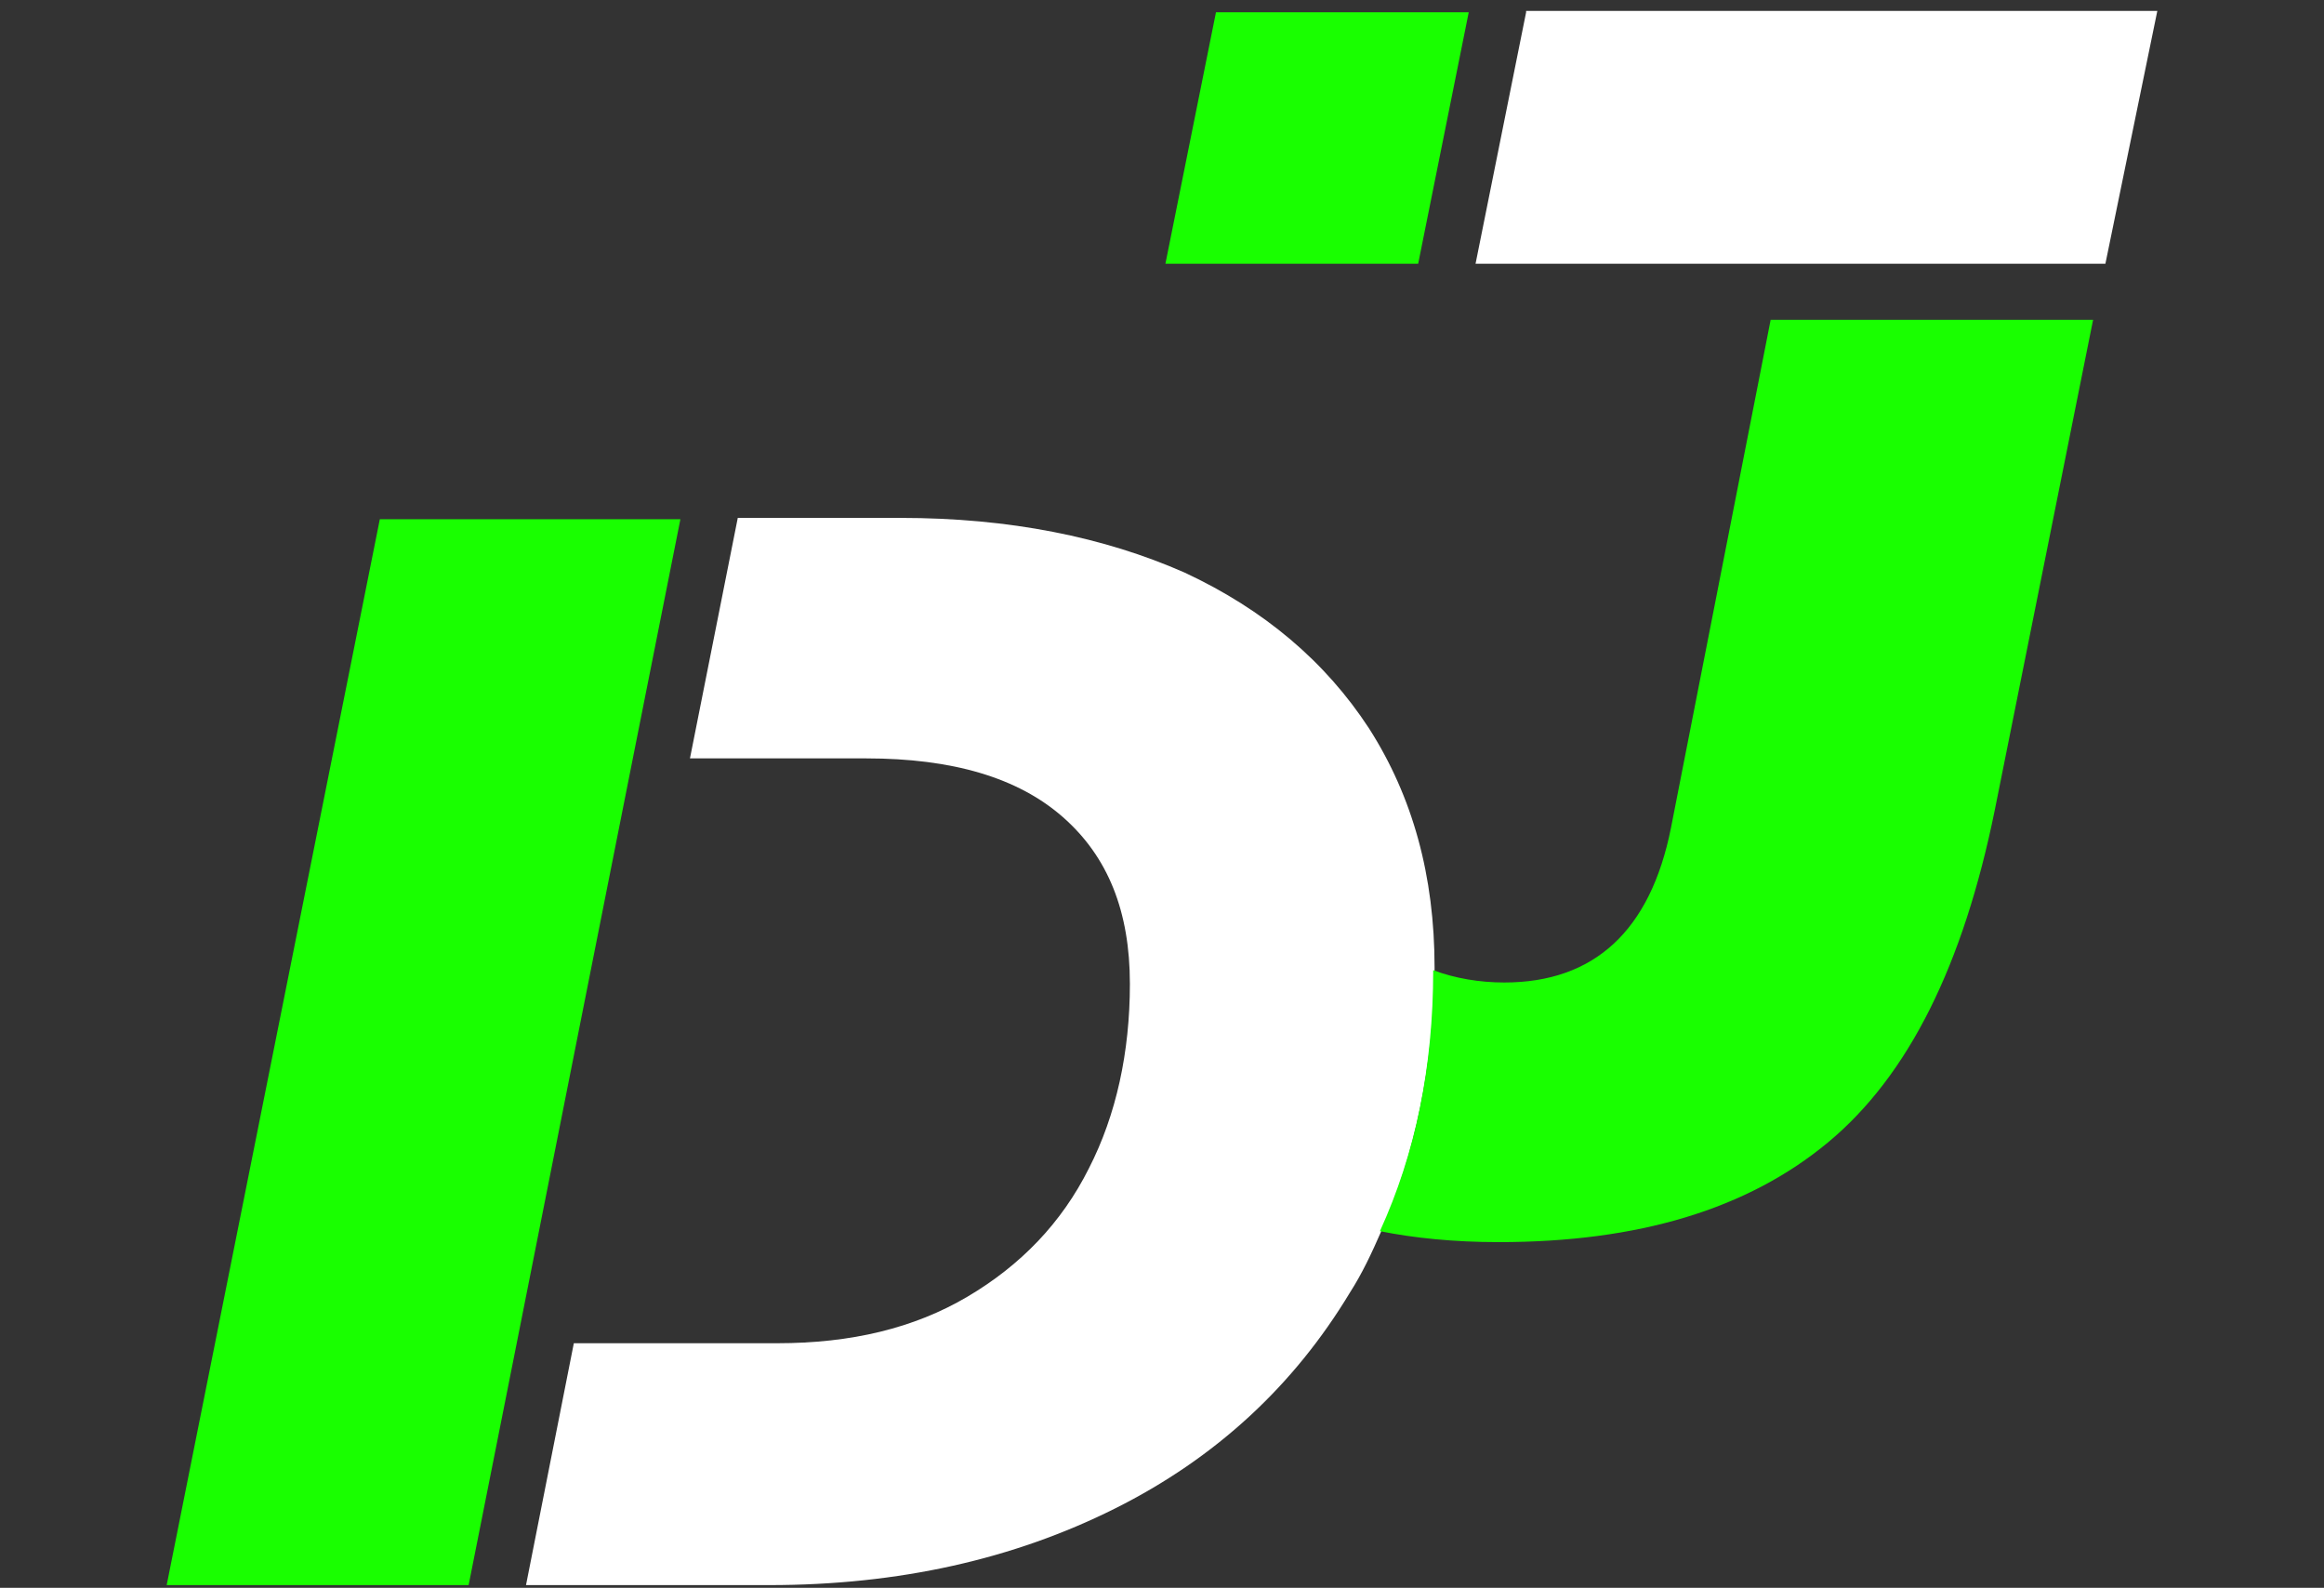
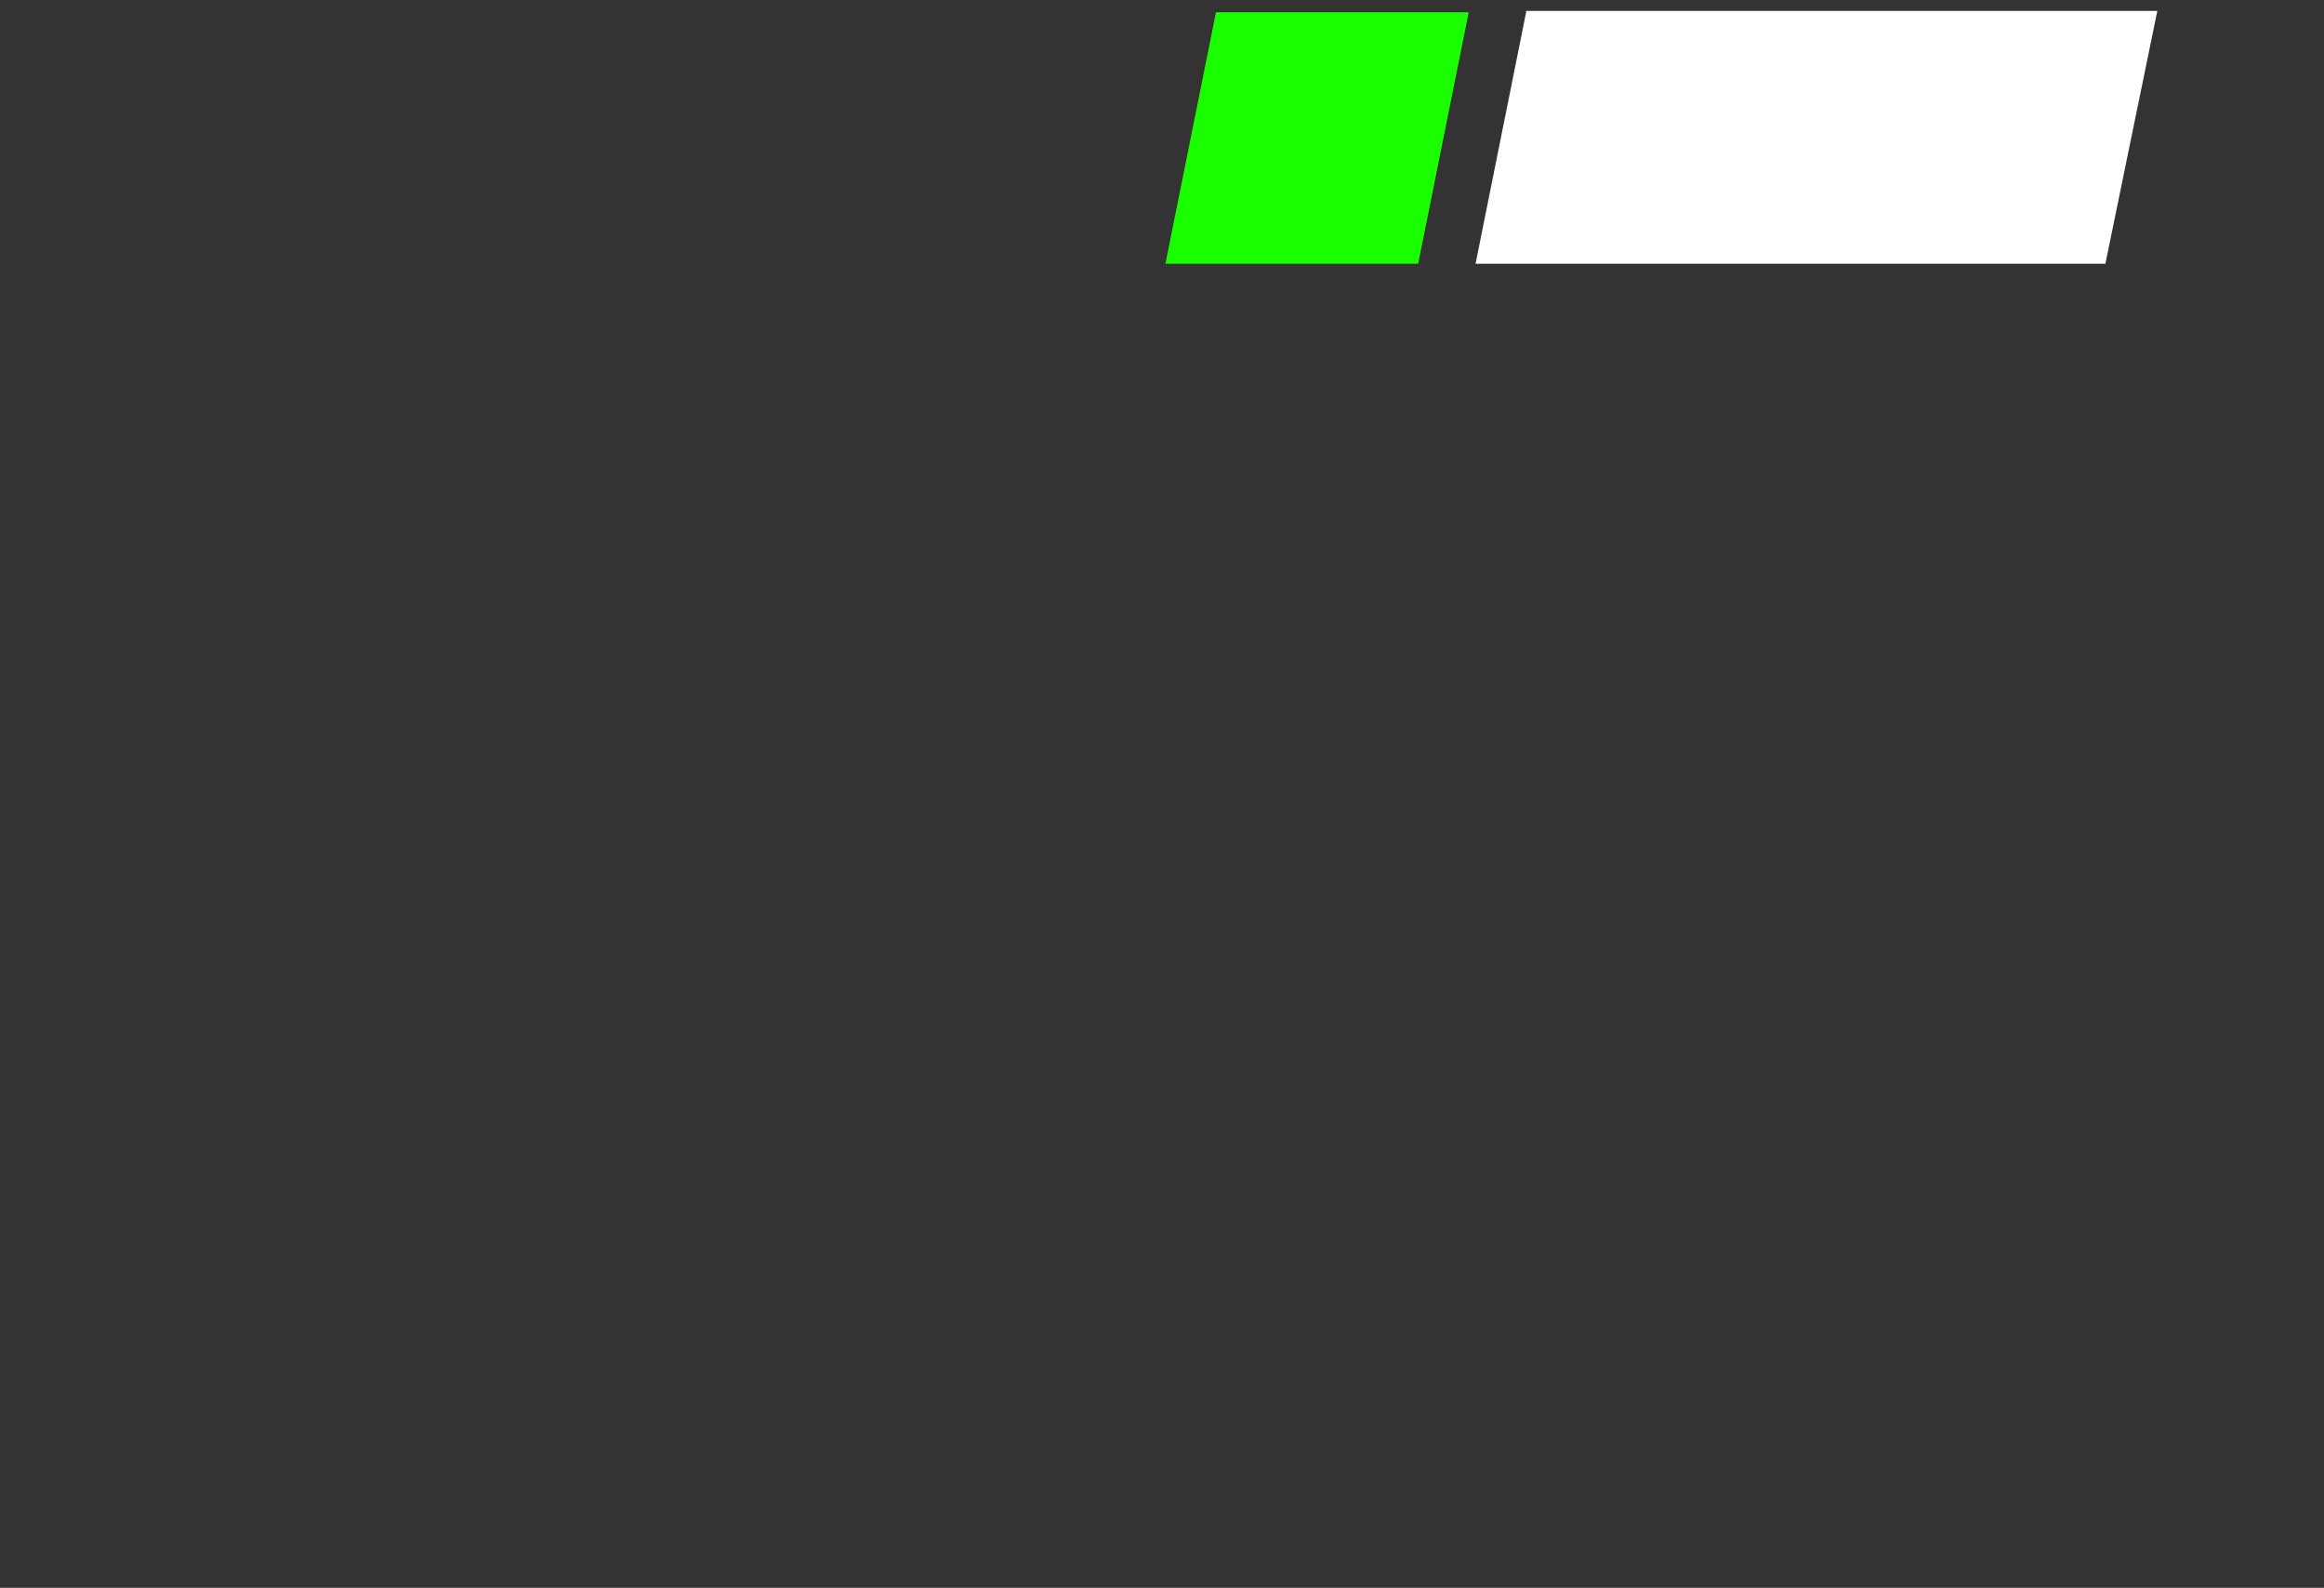
<svg xmlns="http://www.w3.org/2000/svg" version="1.1" id="Layer_1" x="0px" y="0px" viewBox="0 0 170.1 116.2" style="enable-background:new 0 0 170.1 116.2;" xml:space="preserve">
  <rect x="0" y="0" width="170.1" height="116.2" fill="#333333" stroke="none" />
  <style type="text/css">
	.st0{fill:none;}
	.st1{fill:#19FF00;}
	.st2{fill:#FFFFFF;}
	.st3{fill:#C05D30;}
</style>
  <g>
-     <path class="st0" d="M70.8,95c3.9-2.3,6.8-5.4,8.9-9.4c2-4,3-8.5,3-13.5c0-5.3-1.6-9.3-4.9-12.2c-3.3-2.9-8.1-4.3-14.4-4.3l-12.9,0   L42,98.4H57C62.3,98.4,66.9,97.3,70.8,95z" />
-     <polygon class="st0" points="50.5,55.6 42,98.4 42,98.4 50.5,55.6  " />
-     <polygon class="st1" points="37.8,98.4 46.3,55.6 46.3,55.6 49.8,38 27.8,38 12.2,116 34.3,116 37.8,98.4  " />
-     <path class="st2" d="M100.2,53.3c-3.2-4.9-7.7-8.7-13.5-11.4c-5.9-2.6-12.8-4-20.8-4H54l-3.5,17.6l12.9,0c6.3,0,11.1,1.4,14.4,4.3   c3.3,2.9,4.9,6.9,4.9,12.2c0,5-1,9.6-3,13.5c-2,4-5,7.1-8.9,9.4c-3.9,2.3-8.5,3.4-13.9,3.4H42L38.5,116h17.8   c9.5,0,17.9-1.9,25.3-5.6c7.4-3.7,13.1-9,17.2-15.8c0.9-1.4,1.6-2.9,2.3-4.5c2.5-5.7,3.8-12.1,3.9-19.1c0-0.1,0-0.2,0-0.2   C105,64.1,103.4,58.3,100.2,53.3z" />
-     <path class="st1" d="M122.3,60.6c-1.5,7.5-5.6,11.3-12.2,11.3c-1.8,0-3.6-0.3-5.2-0.9c0,7.1-1.3,13.4-3.9,19.1   c2.5,0.5,5.4,0.8,8.7,0.8c10.2,0,18.2-2.4,24.1-7.3c5.9-4.9,9.9-13,12.2-24.3l7.2-35.9h-23.6L122.3,60.6z" />
    <polygon class="st2" points="157.9,0.8 154.1,19.3 130.5,19.3 130.5,19.3 108,19.3 111.7,0.9 111.7,0.8  " />
    <polygon class="st3" points="108,19.3 107.9,19.3 107.9,19.3  " />
    <polygon class="st1" points="89,0.9 85.3,19.3 103.8,19.3 107.5,0.9  " />
  </g>
</svg>